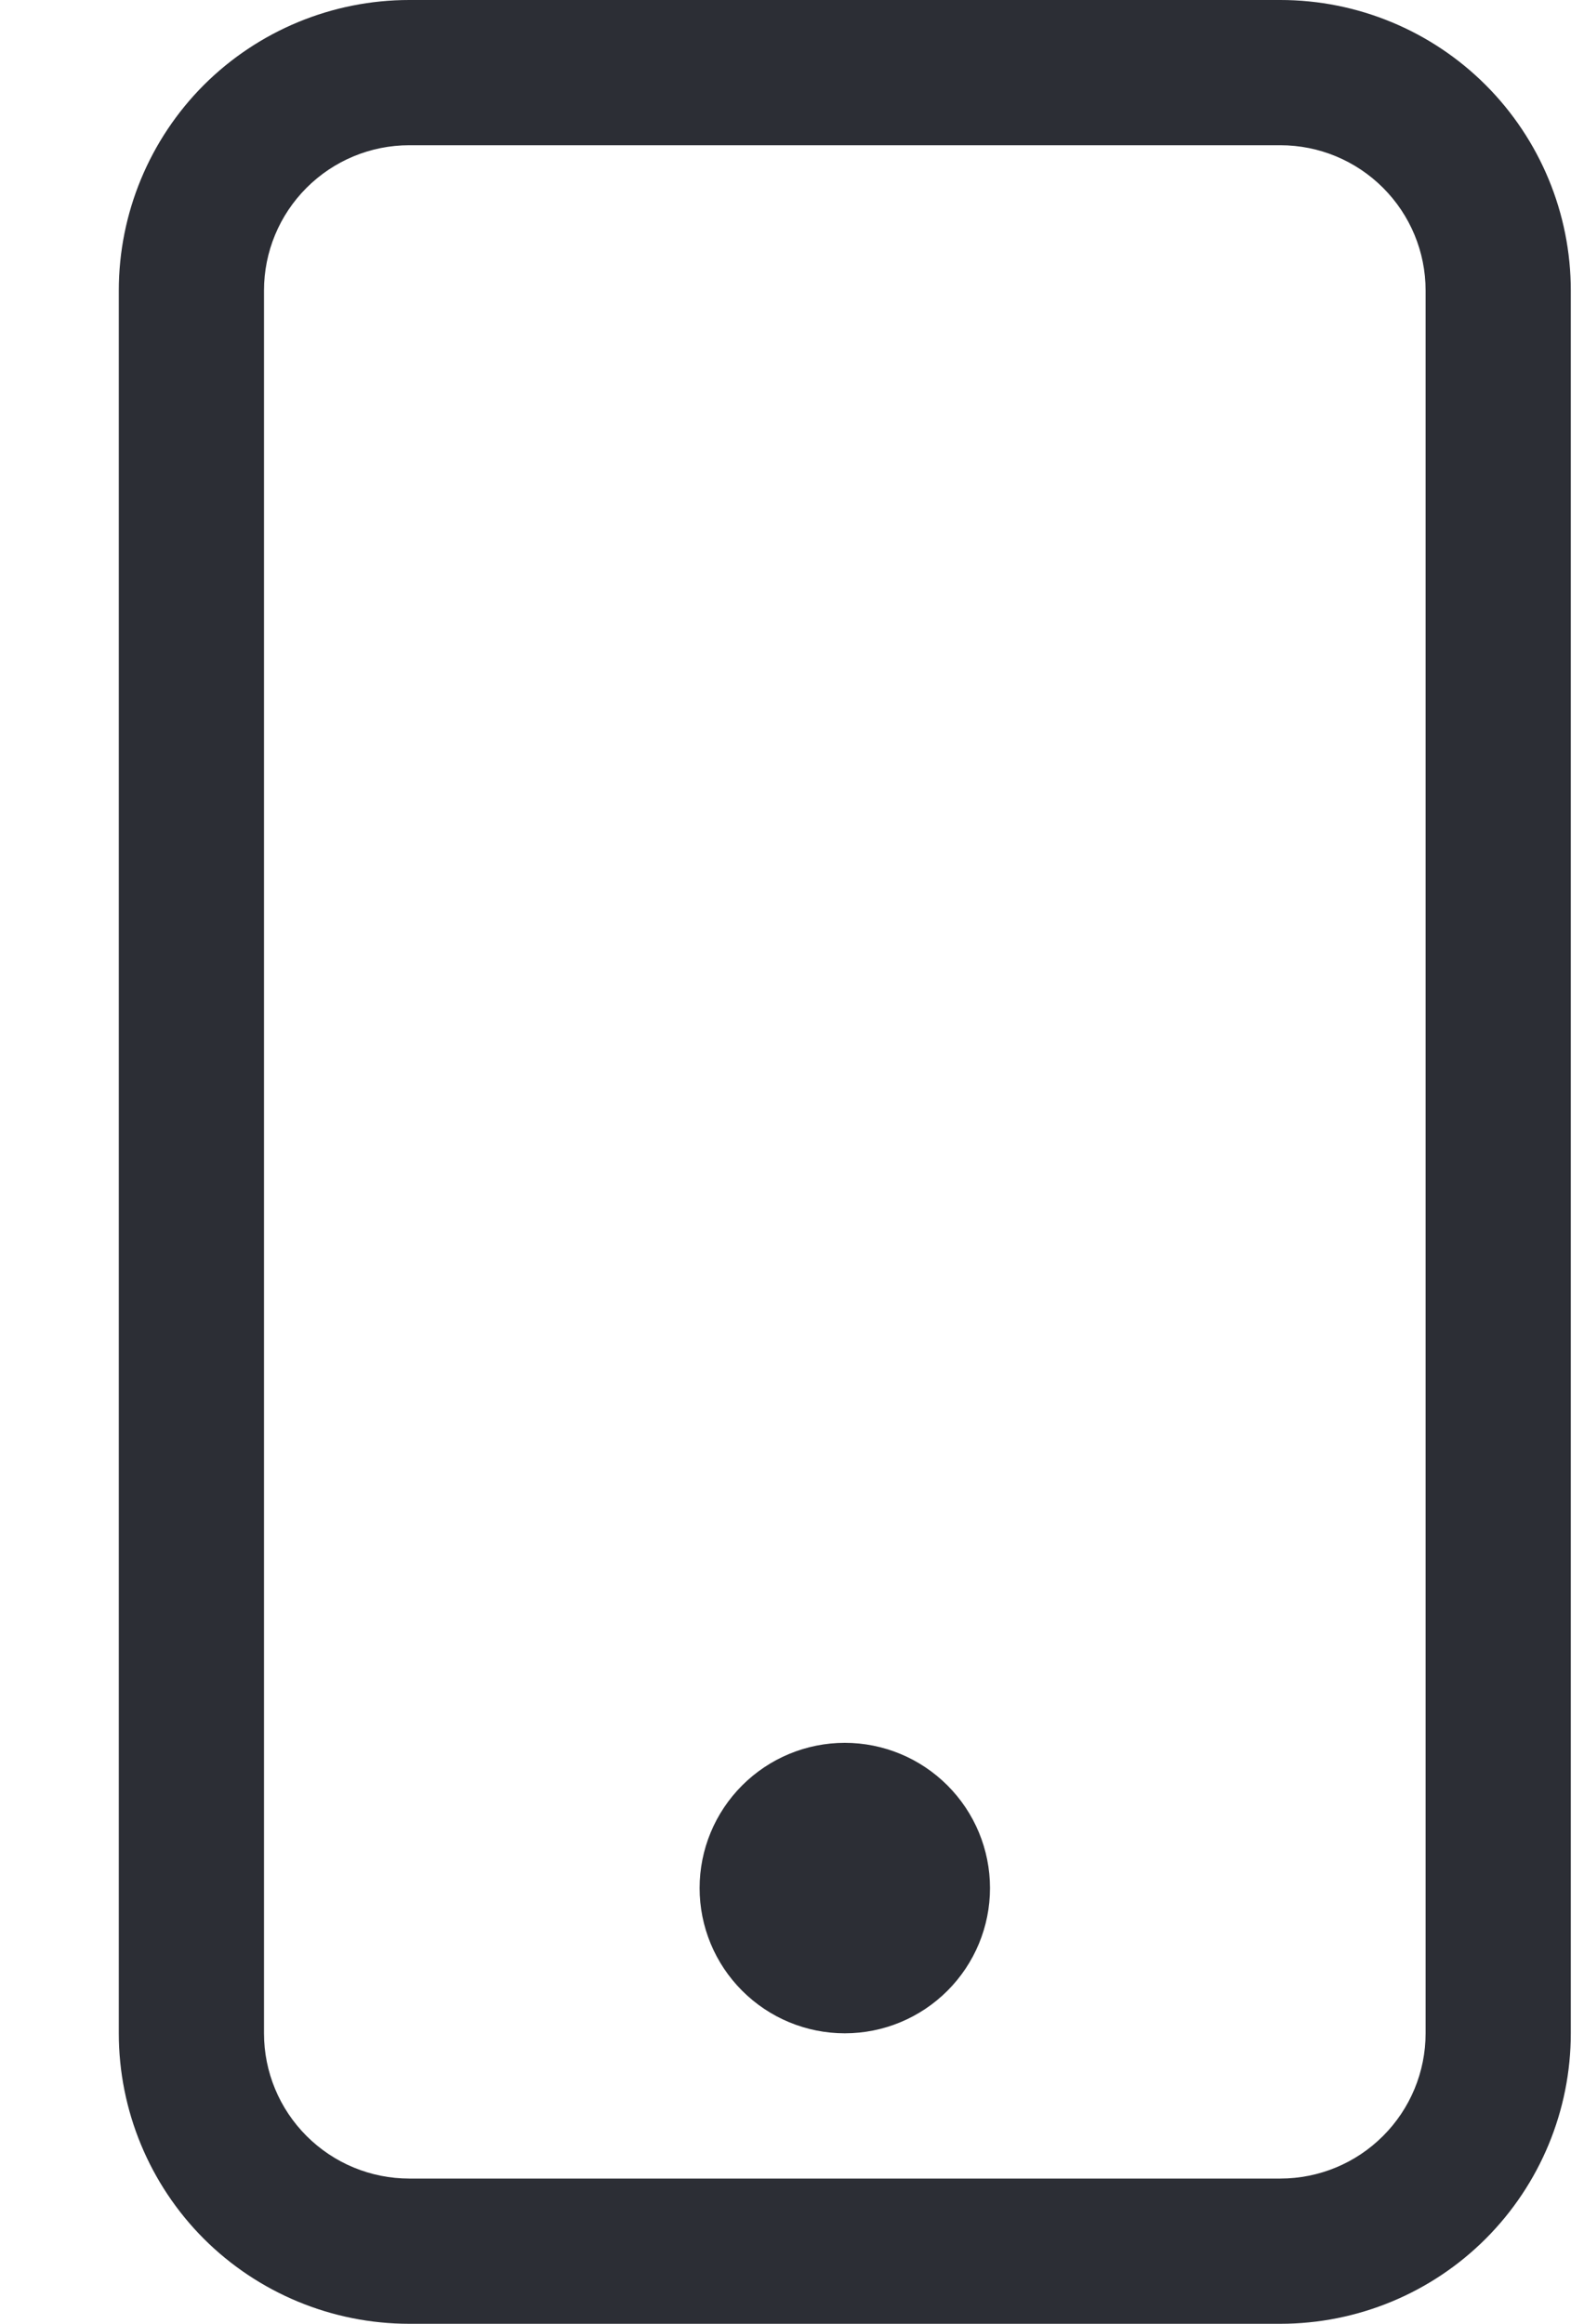
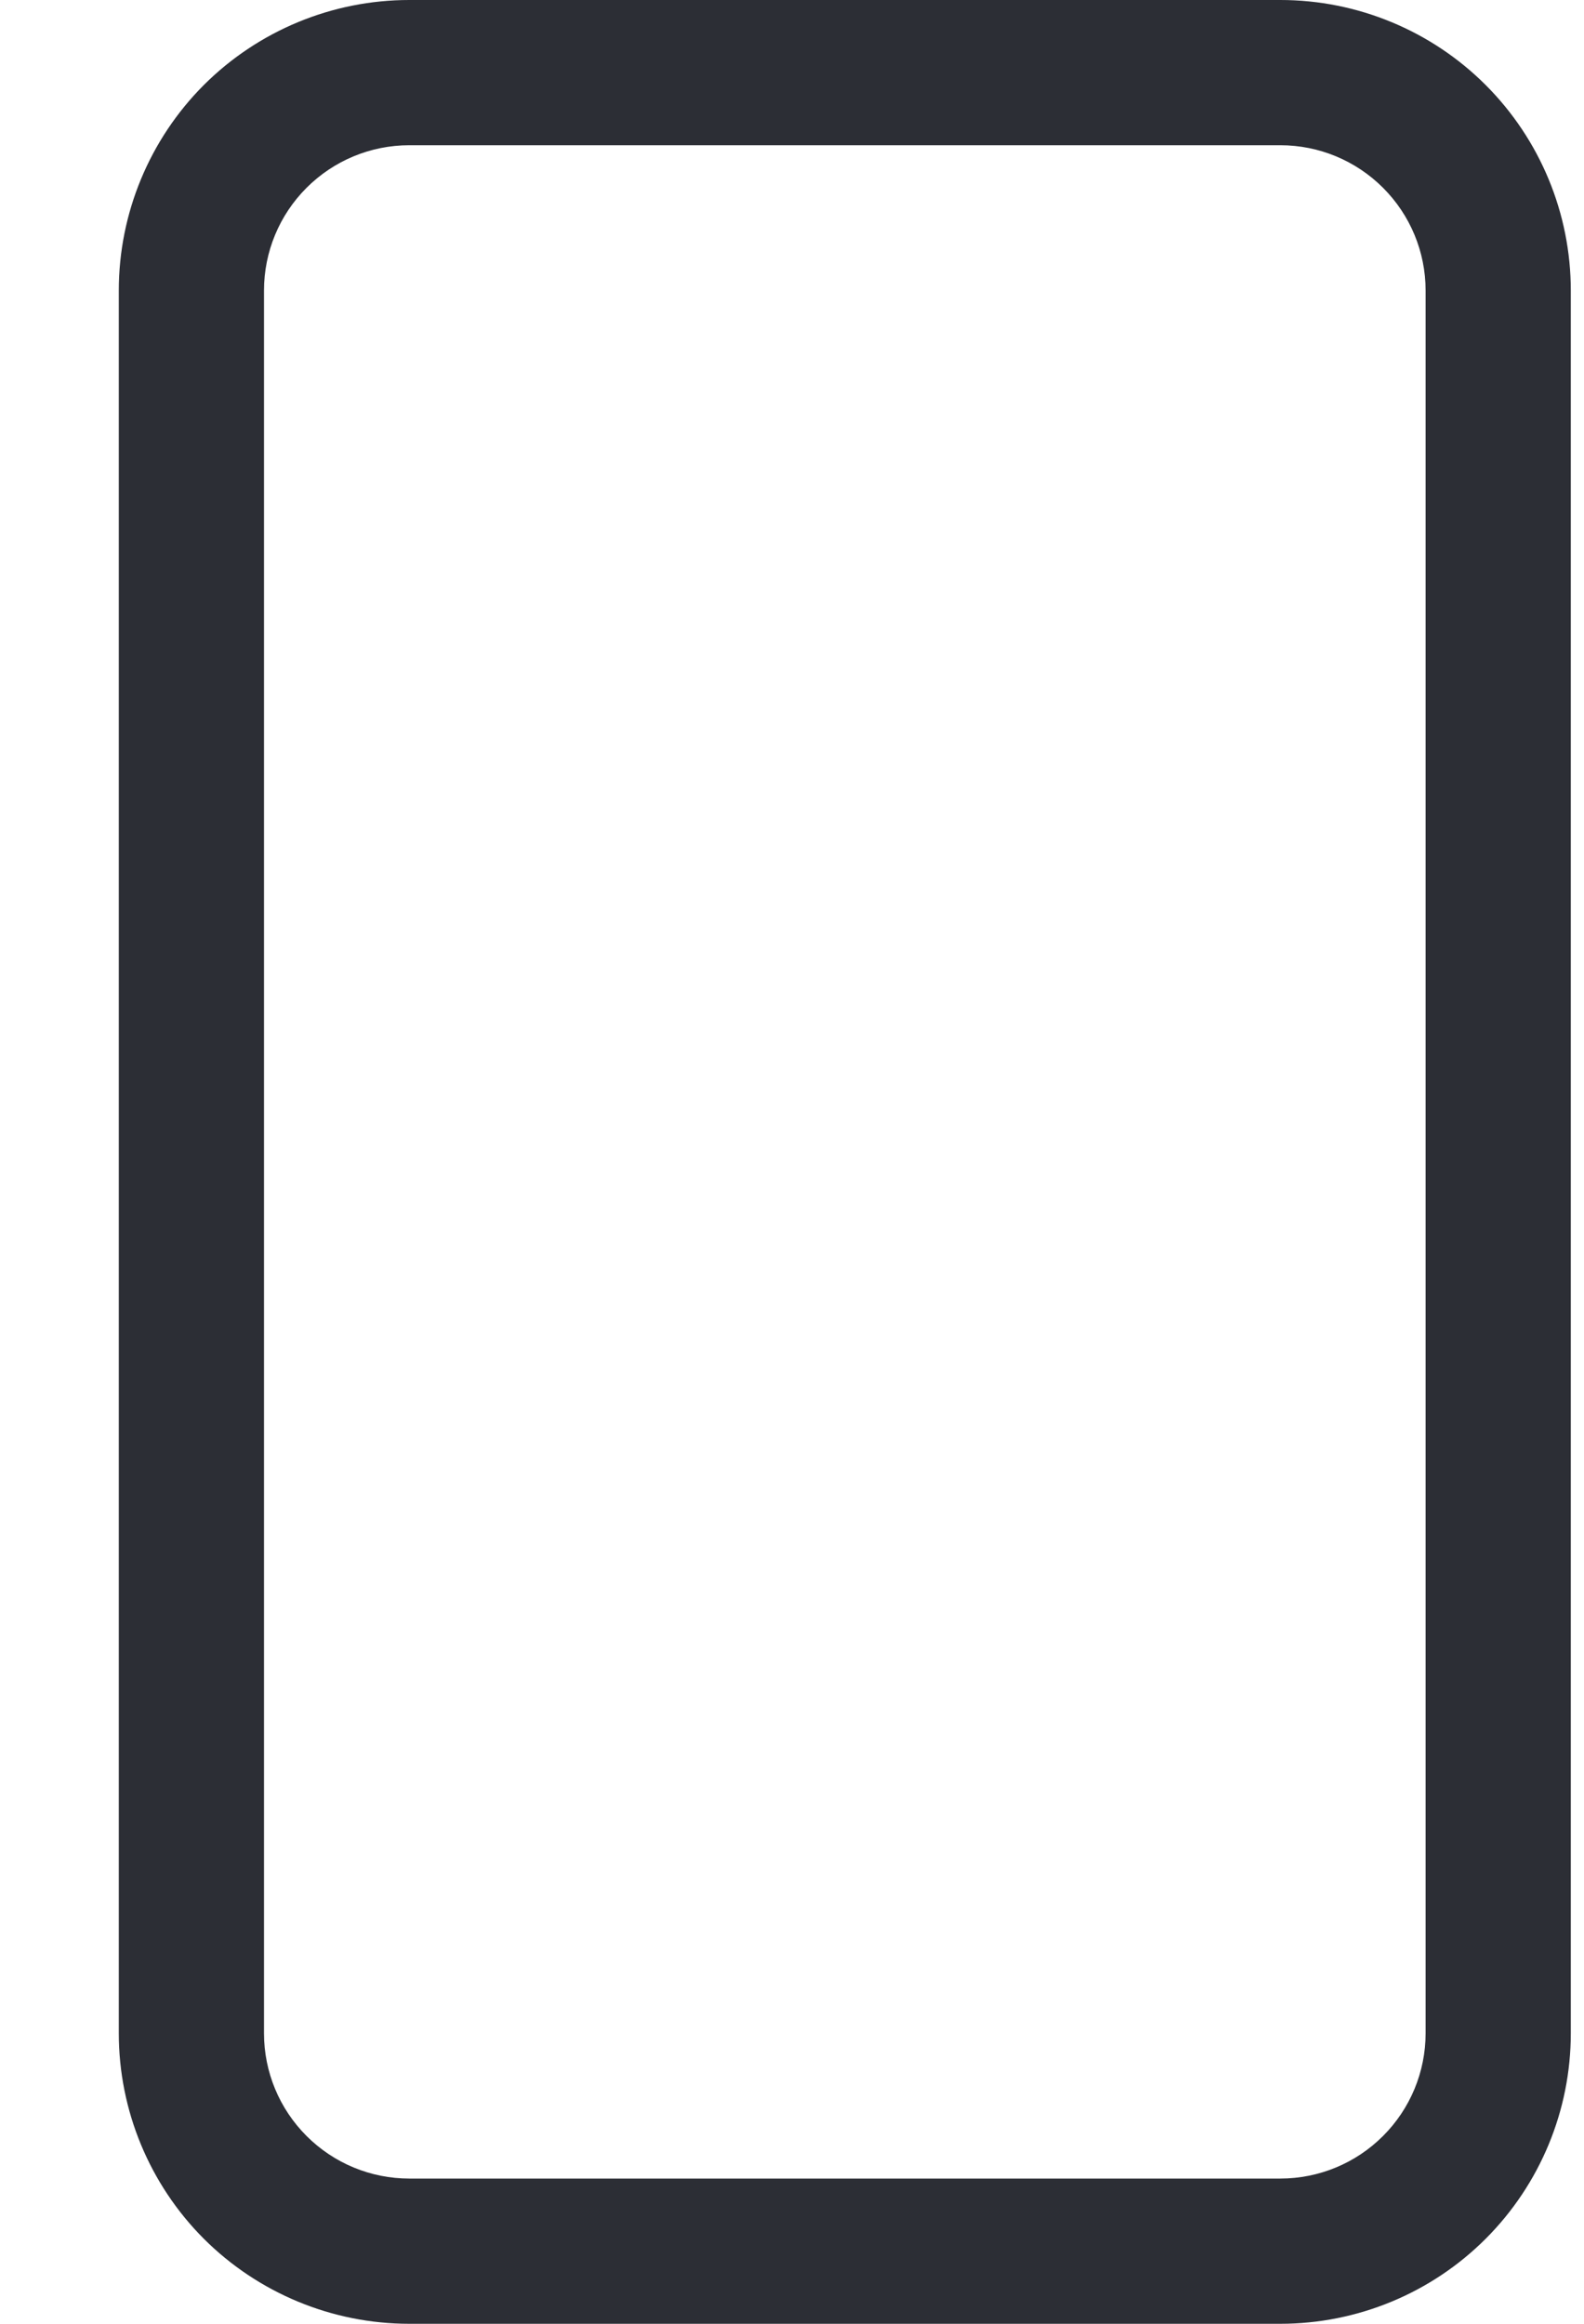
<svg xmlns="http://www.w3.org/2000/svg" width="15" height="22" viewBox="0 0 15 22" fill="none">
  <path d="M12.125 1.375C12.49 1.375 12.839 1.52 13.097 1.778C13.355 2.036 13.5 2.385 13.5 2.75V19.25C13.5 19.615 13.355 19.964 13.097 20.222C12.839 20.48 12.49 20.625 12.125 20.625H3.875C3.51 20.625 3.161 20.48 2.903 20.222C2.645 19.964 2.5 19.615 2.5 19.25V2.75C2.5 2.385 2.645 2.036 2.903 1.778C3.161 1.52 3.51 1.375 3.875 1.375H12.125ZM3.875 0C3.146 0 2.446 0.29 1.93 0.805C1.415 1.321 1.125 2.021 1.125 2.75V19.25C1.125 19.979 1.415 20.679 1.93 21.195C2.446 21.71 3.146 22 3.875 22H12.125C12.854 22 13.554 21.71 14.069 21.195C14.585 20.679 14.875 19.979 14.875 19.25V2.75C14.875 2.021 14.585 1.321 14.069 0.805C13.554 0.29 12.854 0 12.125 0L3.875 0Z" fill="#2C2E35" />
-   <path d="M8 19.25C8.365 19.25 8.714 19.105 8.972 18.847C9.23 18.589 9.375 18.24 9.375 17.875C9.375 17.51 9.23 17.161 8.972 16.903C8.714 16.645 8.365 16.5 8 16.5C7.635 16.5 7.286 16.645 7.028 16.903C6.77 17.161 6.625 17.51 6.625 17.875C6.625 18.24 6.77 18.589 7.028 18.847C7.286 19.105 7.635 19.25 8 19.25Z" fill="#2C2E35" />
</svg>